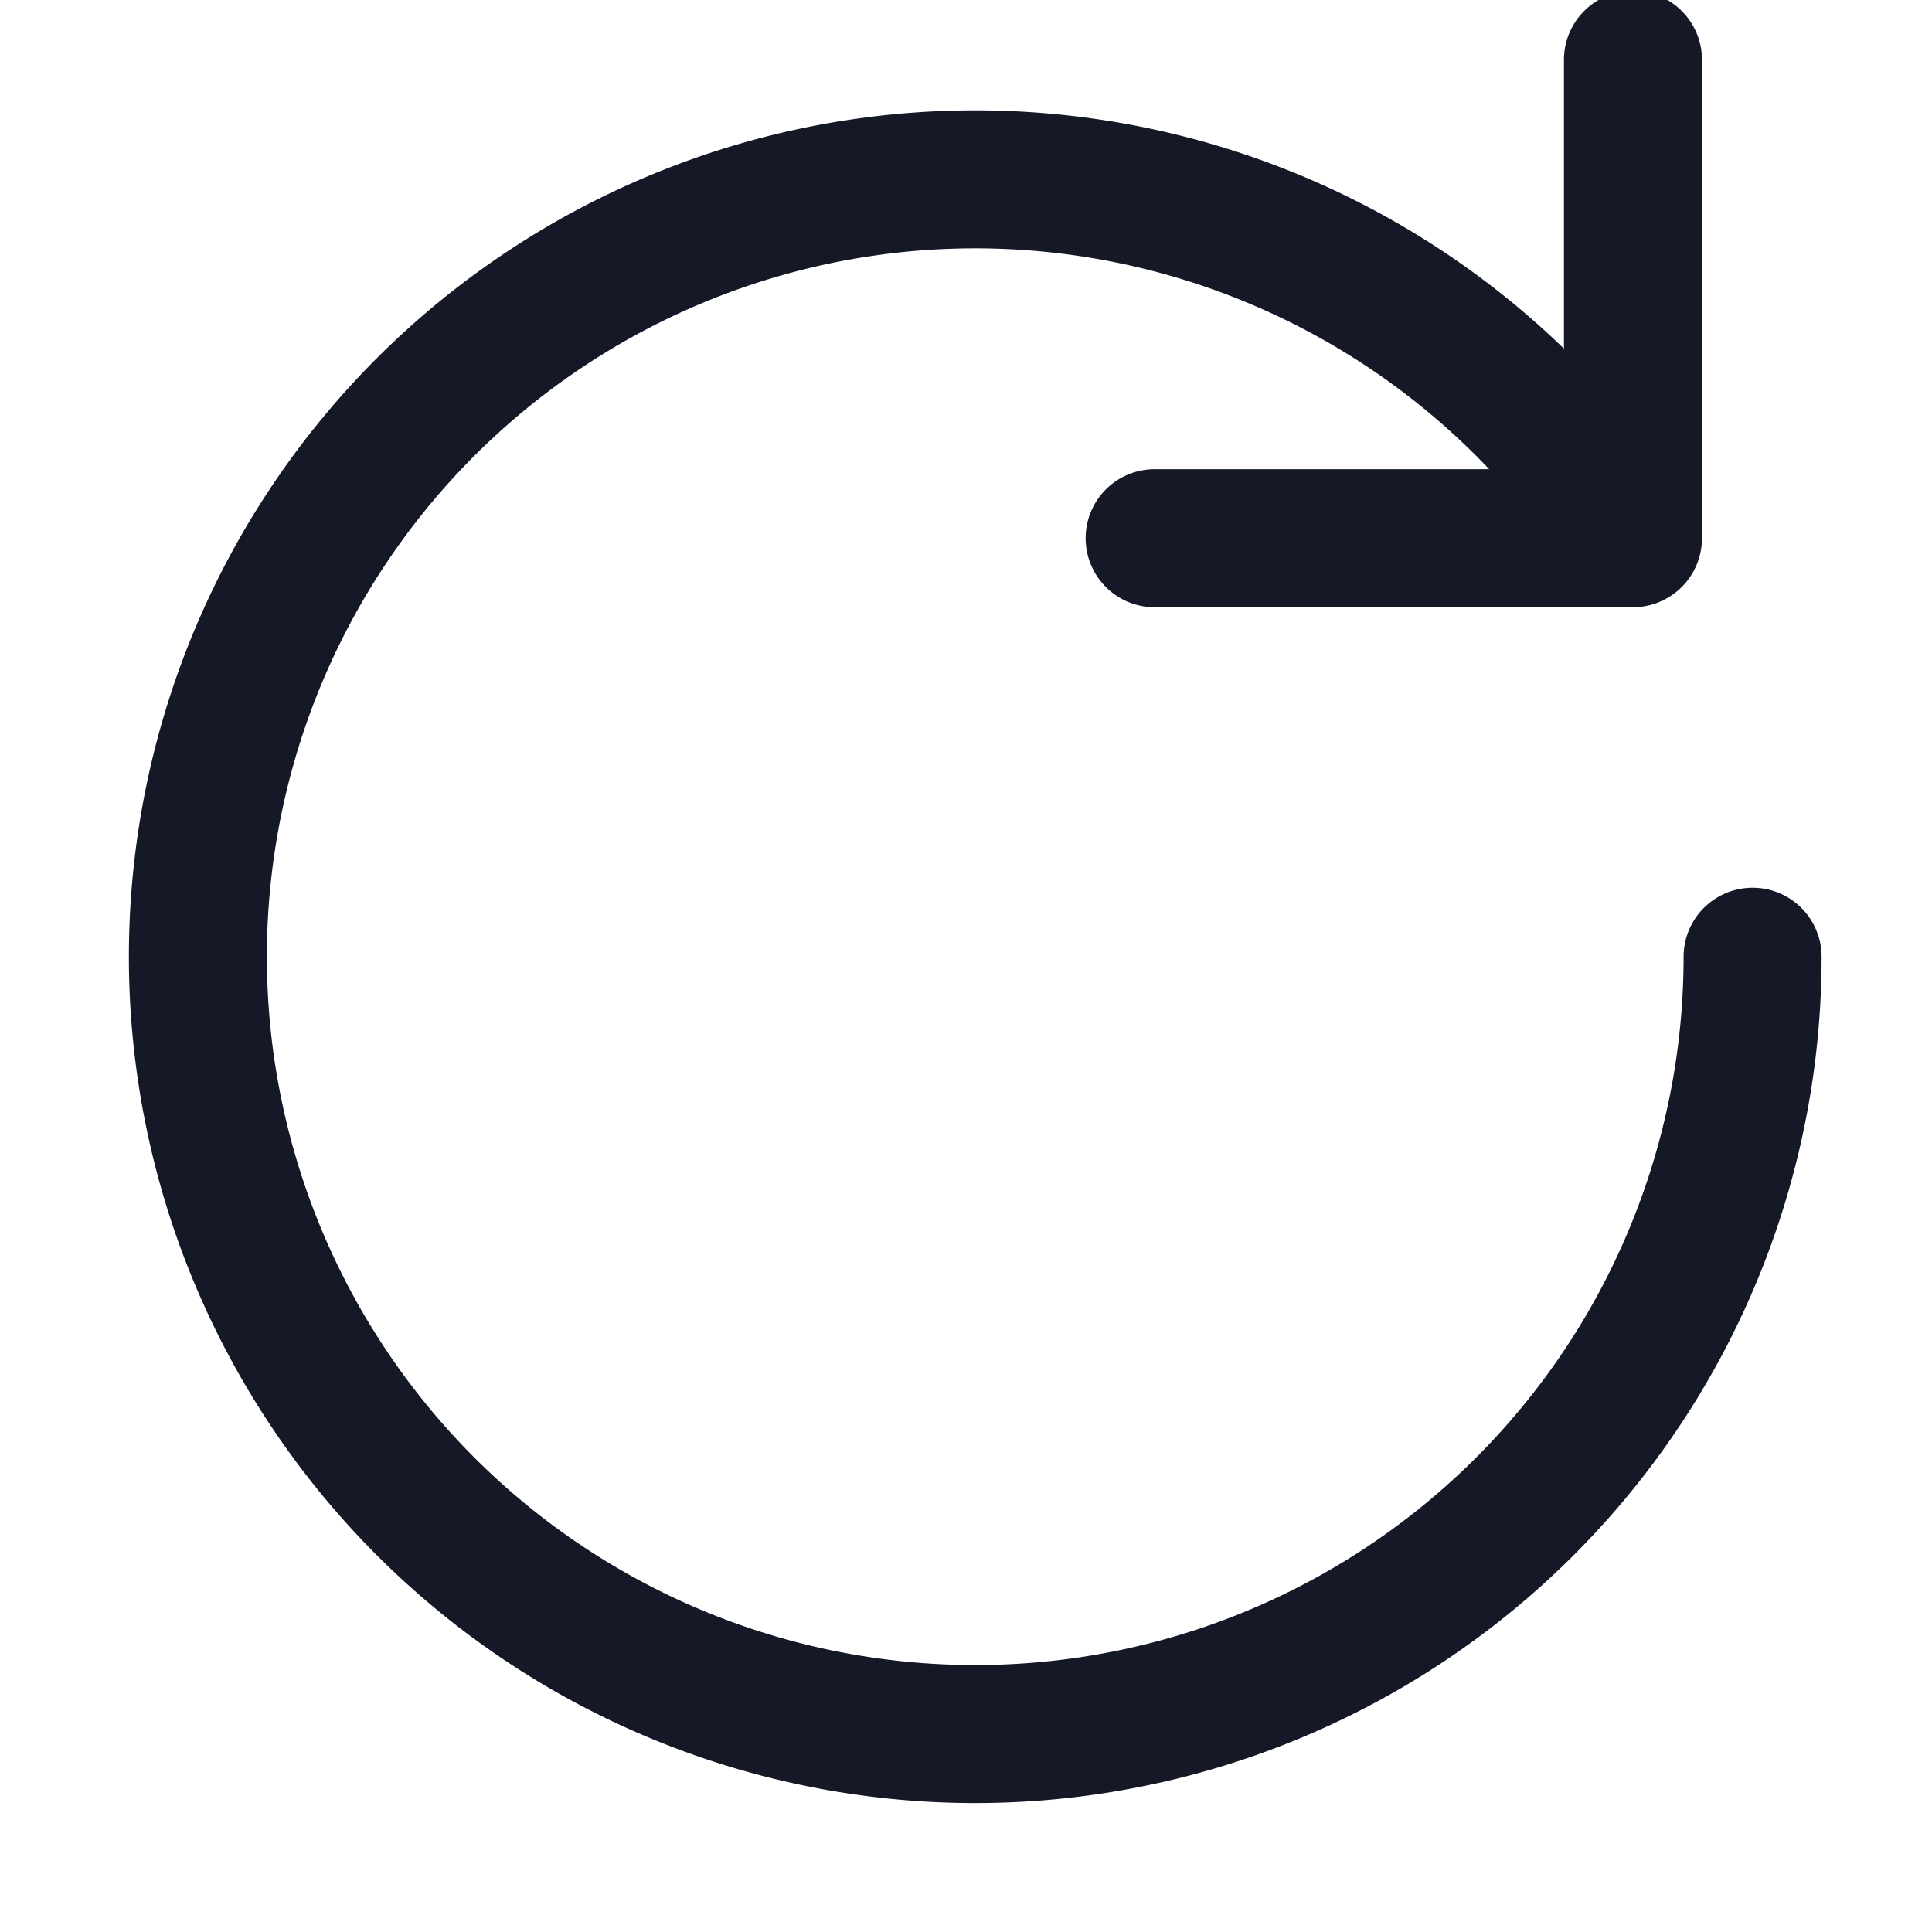
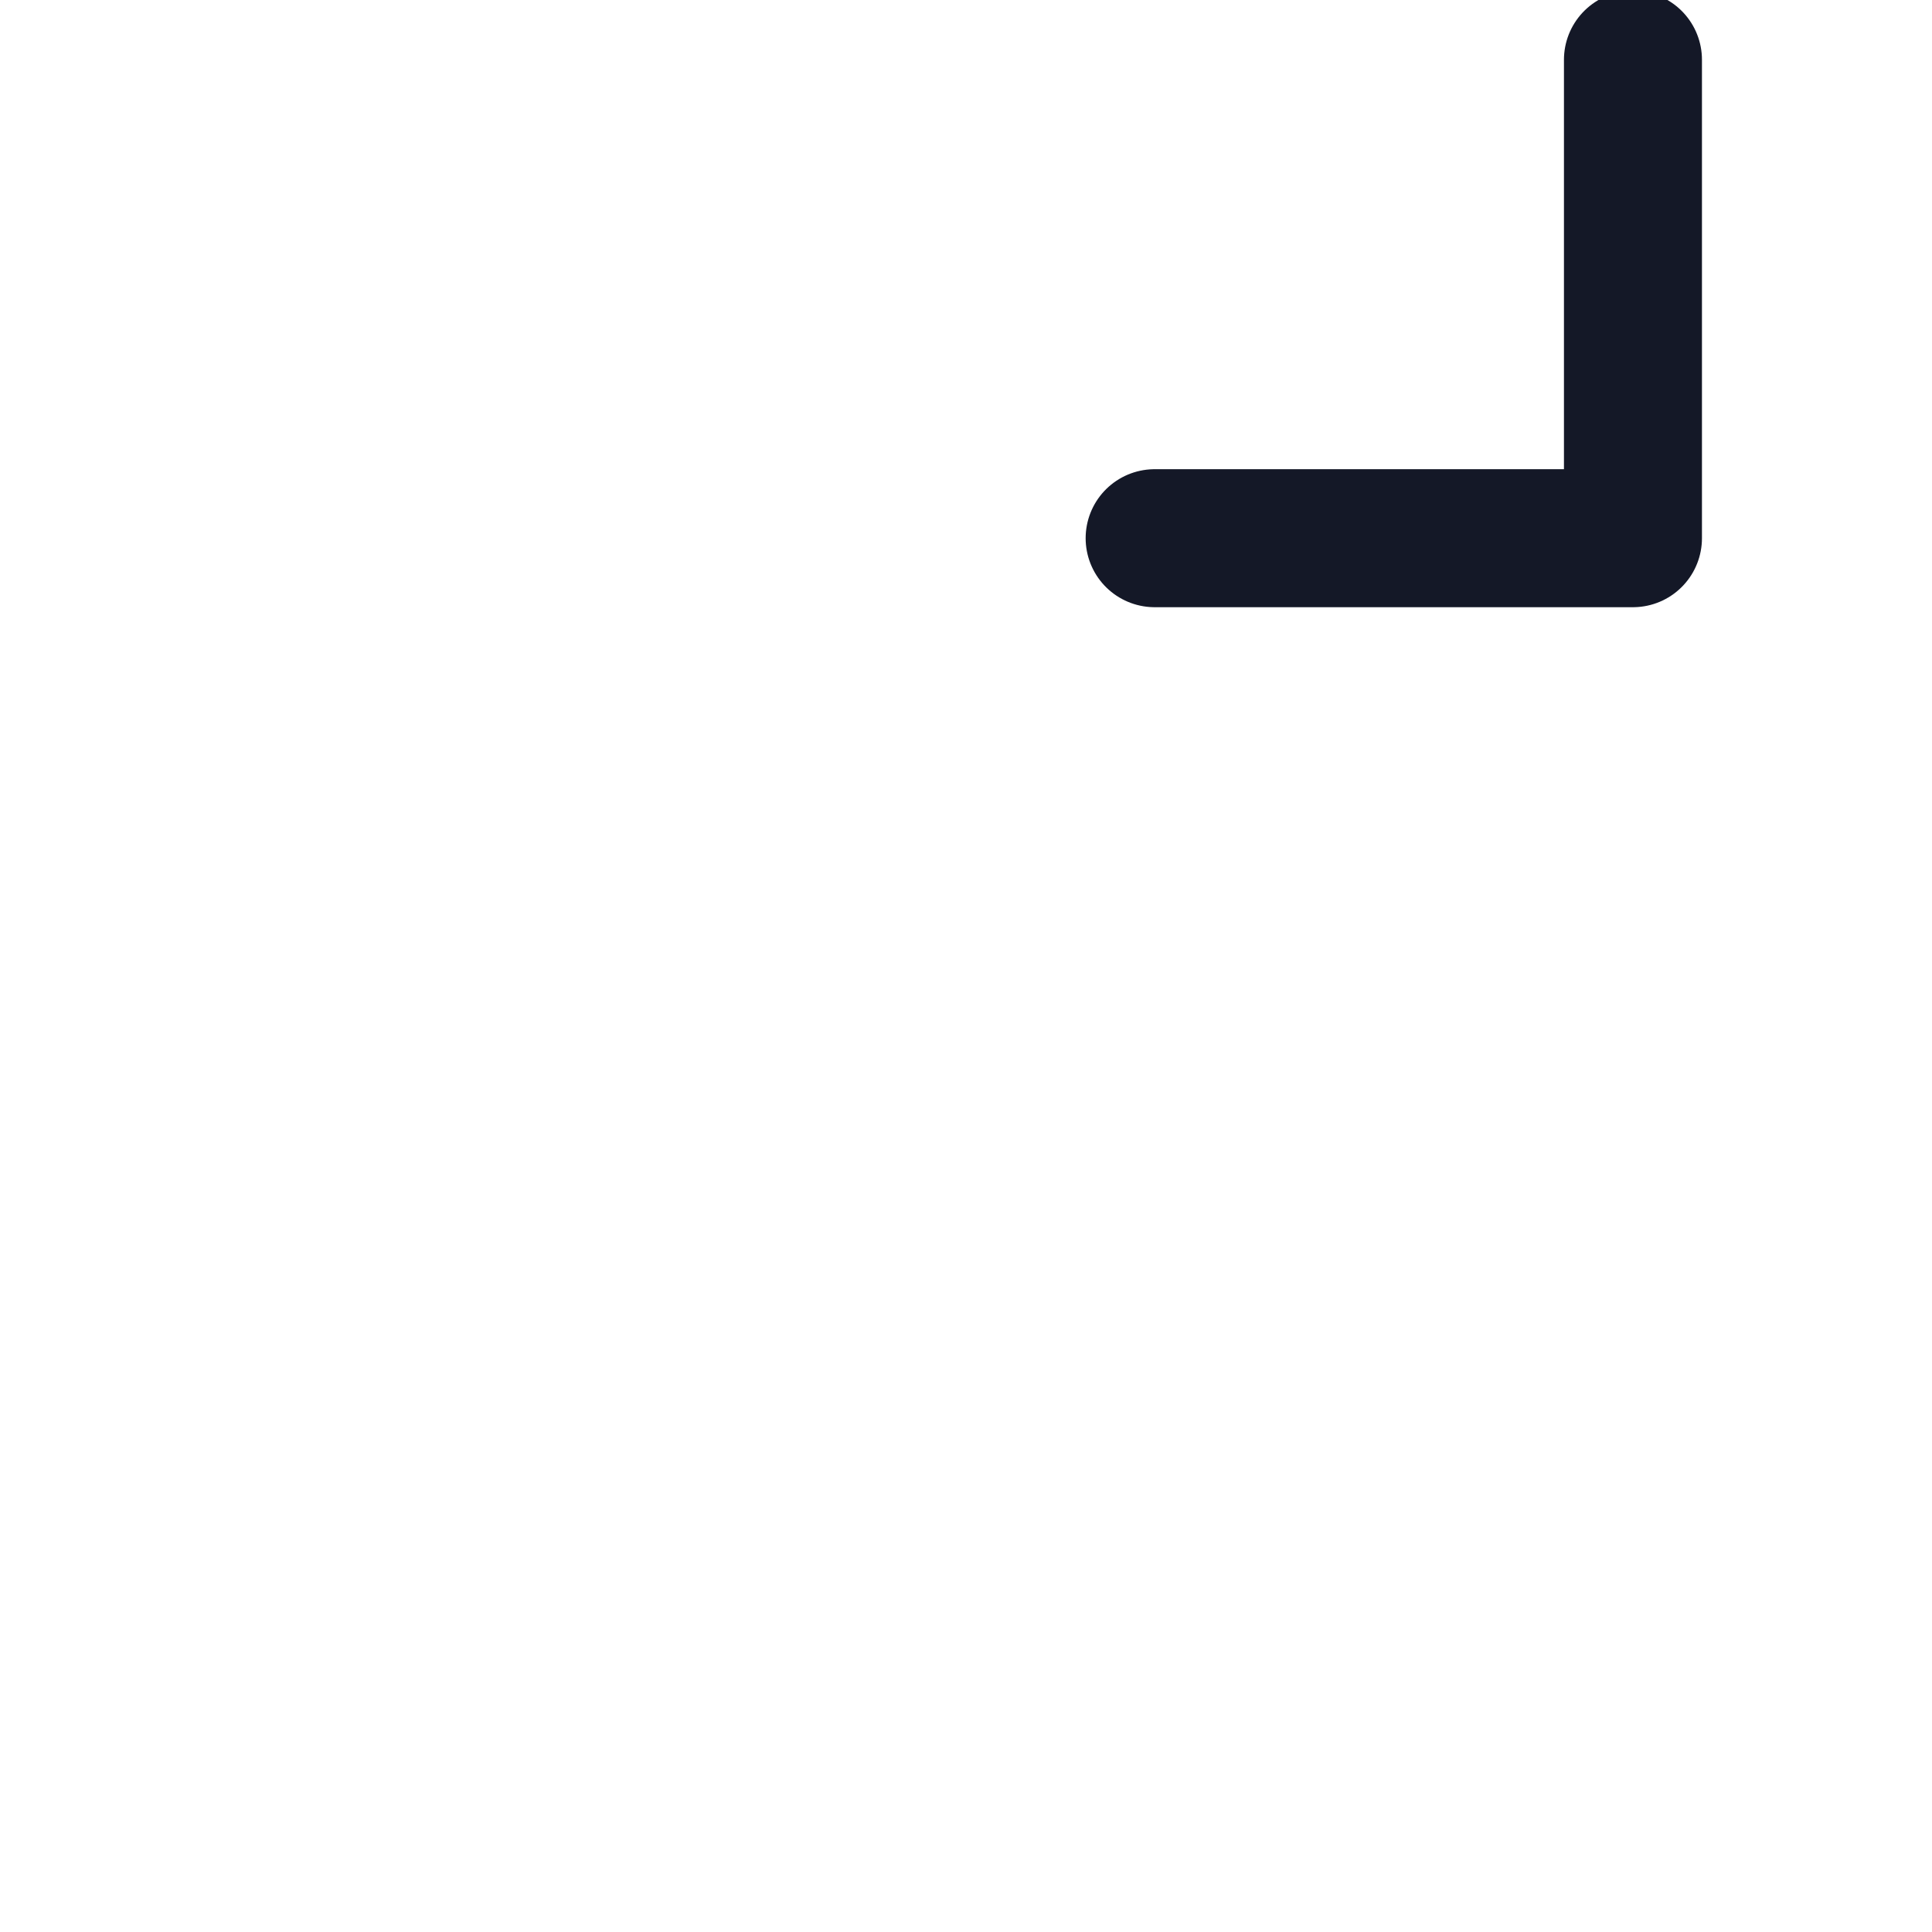
<svg xmlns="http://www.w3.org/2000/svg" width="14" height="14">
  <g stroke="#141827" fill="none" fill-rule="evenodd" stroke-linecap="round" stroke-linejoin="round">
-     <path d="M12.7 6.933a5.633 5.633 0 1 1-.886-3.033M11.833.433V3.9H8.367" />
+     <path d="M12.7 6.933M11.833.433V3.9H8.367" />
  </g>
</svg>